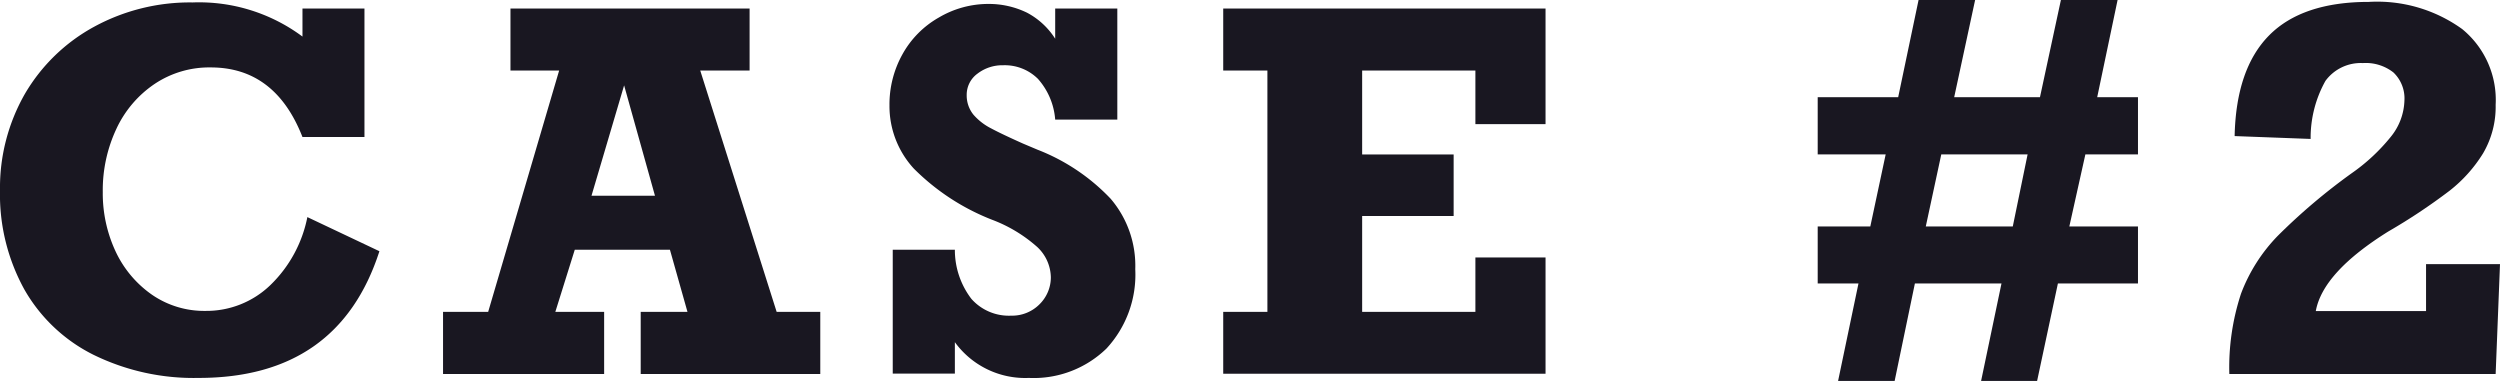
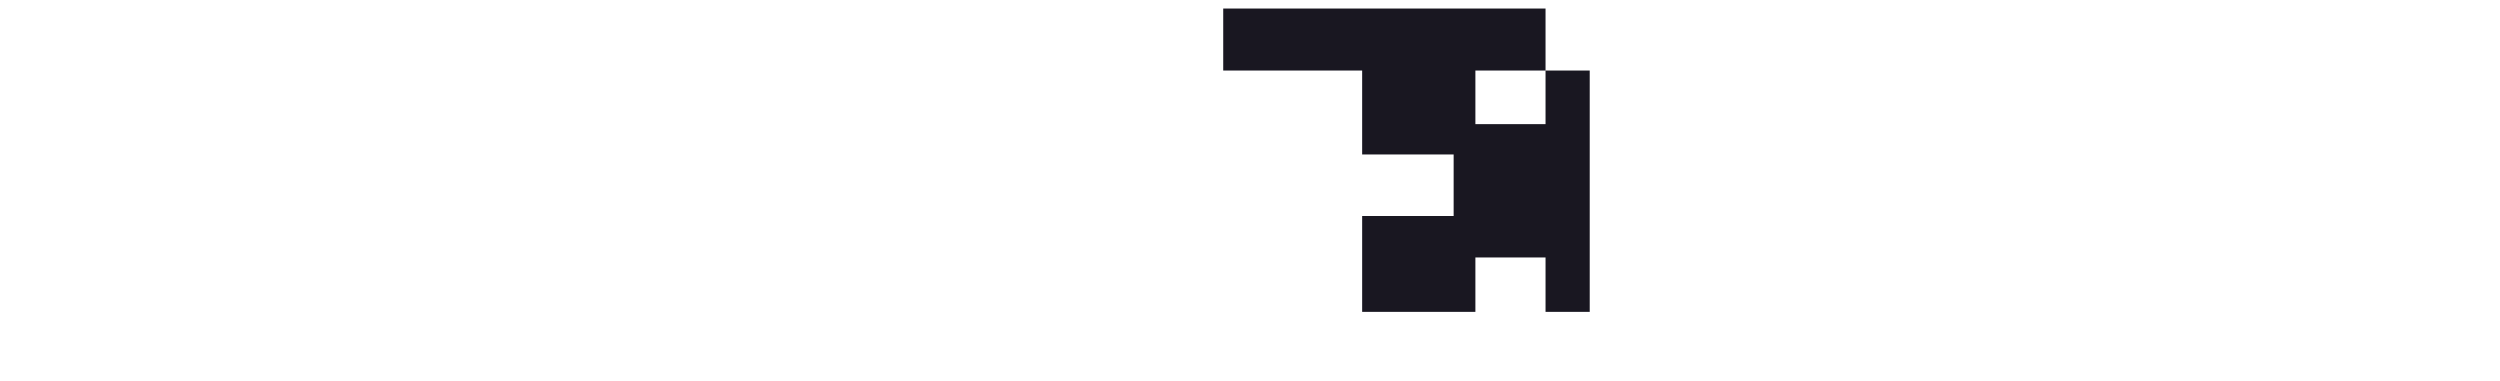
<svg xmlns="http://www.w3.org/2000/svg" viewBox="0 0 183.9 28.02">
  <defs>
    <style>.cls-1{fill:#191721;}</style>
  </defs>
  <g id="レイヤー_2" data-name="レイヤー 2">
    <g id="レイヤー_1-2" data-name="レイヤー 1">
-       <path class="cls-1" d="M24.19,6.89V4.83h4.56v9.45H24.19q-2-5.11-6.73-5.12a7.22,7.22,0,0,0-4.14,1.21,8.09,8.09,0,0,0-2.82,3.31,10.63,10.63,0,0,0-1,4.65,10.1,10.1,0,0,0,.95,4.38,8,8,0,0,0,2.67,3.17,6.77,6.77,0,0,0,3.94,1.19,6.77,6.77,0,0,0,4.77-1.9,9.52,9.52,0,0,0,2.72-5l5.3,2.51Q26.84,32,16.55,32a16.74,16.74,0,0,1-7.73-1.7,12,12,0,0,1-5.09-4.81,14.47,14.47,0,0,1-1.79-7.3,13.91,13.91,0,0,1,1.84-7.1A13.21,13.21,0,0,1,8.86,6.17a14.73,14.73,0,0,1,7.25-1.79A12.75,12.75,0,0,1,24.19,6.89Z" transform="translate(-1.94 -4.2)" />
-       <path class="cls-1" d="M53.45,9.39l5.62,17.75h3.21v4.57H49.07V27.14h3.44l-1.29-4.57h-7l-1.43,4.57h3.59v4.57H34.53V27.14h3.32L43.07,9.39H39.49V4.83H57.08V9.39Zm-5.6,1.09-2.4,8.12h4.67Z" transform="translate(-1.94 -4.2)" />
-       <path class="cls-1" d="M79.56,7.05V4.83h4.57V13H79.56a5.08,5.08,0,0,0-1.27-3,3.46,3.46,0,0,0-2.56-1,3,3,0,0,0-1.89.62,1.92,1.92,0,0,0-.79,1.57,2.24,2.24,0,0,0,.5,1.45,4.29,4.29,0,0,0,1.29,1c.52.28,1.3.65,2.35,1.12l1.09.46a14.76,14.76,0,0,1,5.36,3.6A7.58,7.58,0,0,1,85.45,24a8,8,0,0,1-2.12,5.84A7.68,7.68,0,0,1,77.62,32a6.39,6.39,0,0,1-5.44-2.63v2.31H67.61V22.57h4.57a5.92,5.92,0,0,0,1.22,3.62,3.68,3.68,0,0,0,2.92,1.23,2.84,2.84,0,0,0,2.08-.83,2.78,2.78,0,0,0,.84-2,3.12,3.12,0,0,0-1-2.22,10.61,10.61,0,0,0-3.31-2,16.71,16.71,0,0,1-5.77-3.77,6.78,6.78,0,0,1-1.79-4.63,7.57,7.57,0,0,1,.94-3.75A7,7,0,0,1,71,5.49a7.15,7.15,0,0,1,3.63-1,6.41,6.41,0,0,1,2.85.64A5.49,5.49,0,0,1,79.56,7.05Z" transform="translate(-1.94 -4.2)" />
-       <path class="cls-1" d="M110.47,13.33V9.39h-8.33v6.17h6.73v4.53h-6.73v7.05h8.33v-4h5.16v8.55H91.92V27.14h3.25V9.39H91.92V4.83h23.71v8.5Z" transform="translate(-1.94 -4.2)" />
-       <path class="cls-1" d="M152,11.35l1.54-7.15h4.17l-1.5,7.15h3v4.21h-3.87l-1.18,5.3h5.05v4.19h-5.89l-1.53,7.17h-4.12l1.5-7.17H142.8l-1.49,7.17h-4.16l1.5-7.17h-3V20.86h3.87l1.13-5.3h-5V11.35h5.92l1.5-7.15h4.16l-1.54,7.15Zm-2,9.51,1.09-5.3h-6.35l-1.14,5.3Z" transform="translate(-1.94 -4.2)" />
-       <path class="cls-1" d="M185.52,11.91a6.76,6.76,0,0,1-.92,3.56,10.45,10.45,0,0,1-2.47,2.76,43.1,43.1,0,0,1-4.51,3q-4.81,3-5.33,5.85h8.11V23.63h5.44l-.32,8.08H165.93a17.33,17.33,0,0,1,.86-5.91,12.35,12.35,0,0,1,2.7-4.25,44.26,44.26,0,0,1,5.43-4.6,13.92,13.92,0,0,0,2.89-2.69,4.43,4.43,0,0,0,1-2.67A2.63,2.63,0,0,0,178,9.53a3.29,3.29,0,0,0-2.25-.69A3.22,3.22,0,0,0,173,10.15a8.59,8.59,0,0,0-1.09,4.27l-5.59-.21c.07-3.32.93-5.79,2.55-7.42s4.07-2.45,7.32-2.45a10.69,10.69,0,0,1,6.87,2A6.73,6.73,0,0,1,185.52,11.91Z" transform="translate(-1.94 -4.2)" />
+       <path class="cls-1" d="M110.47,13.33V9.39h-8.33v6.17h6.73v4.53h-6.73v7.05h8.33v-4h5.16v8.55V27.14h3.25V9.39H91.92V4.83h23.71v8.5Z" transform="translate(-1.94 -4.2)" />
    </g>
  </g>
</svg>